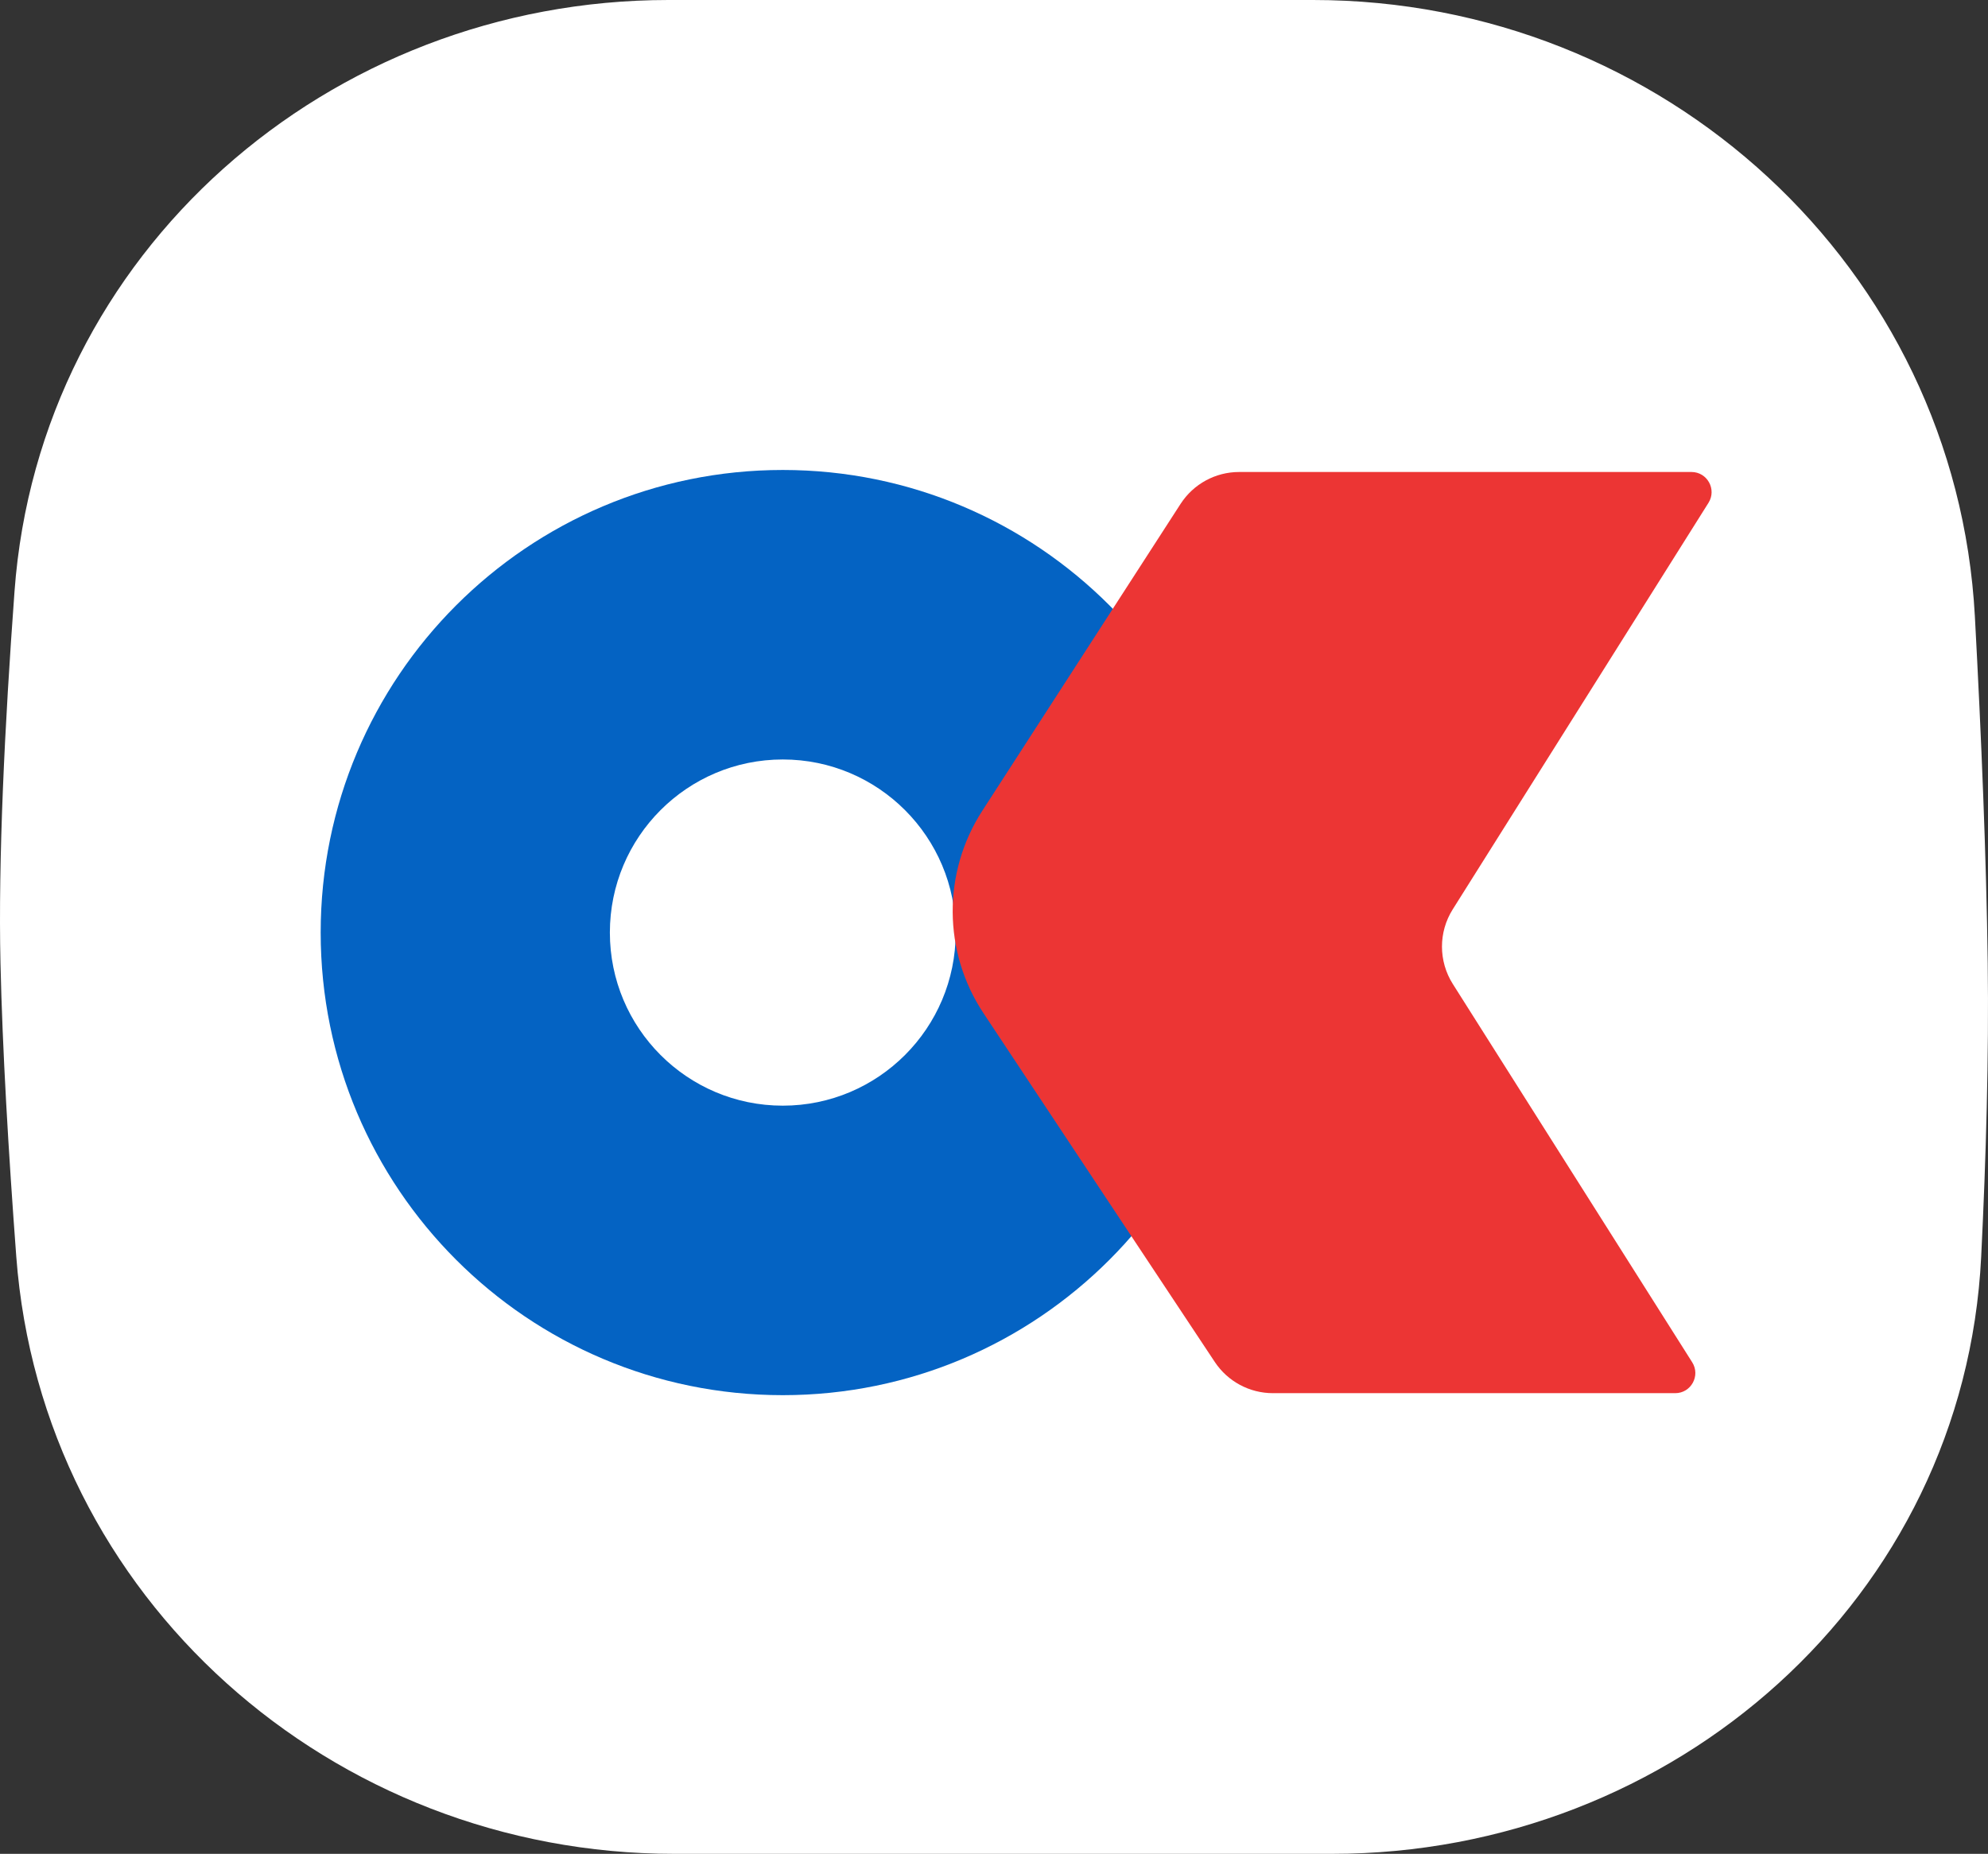
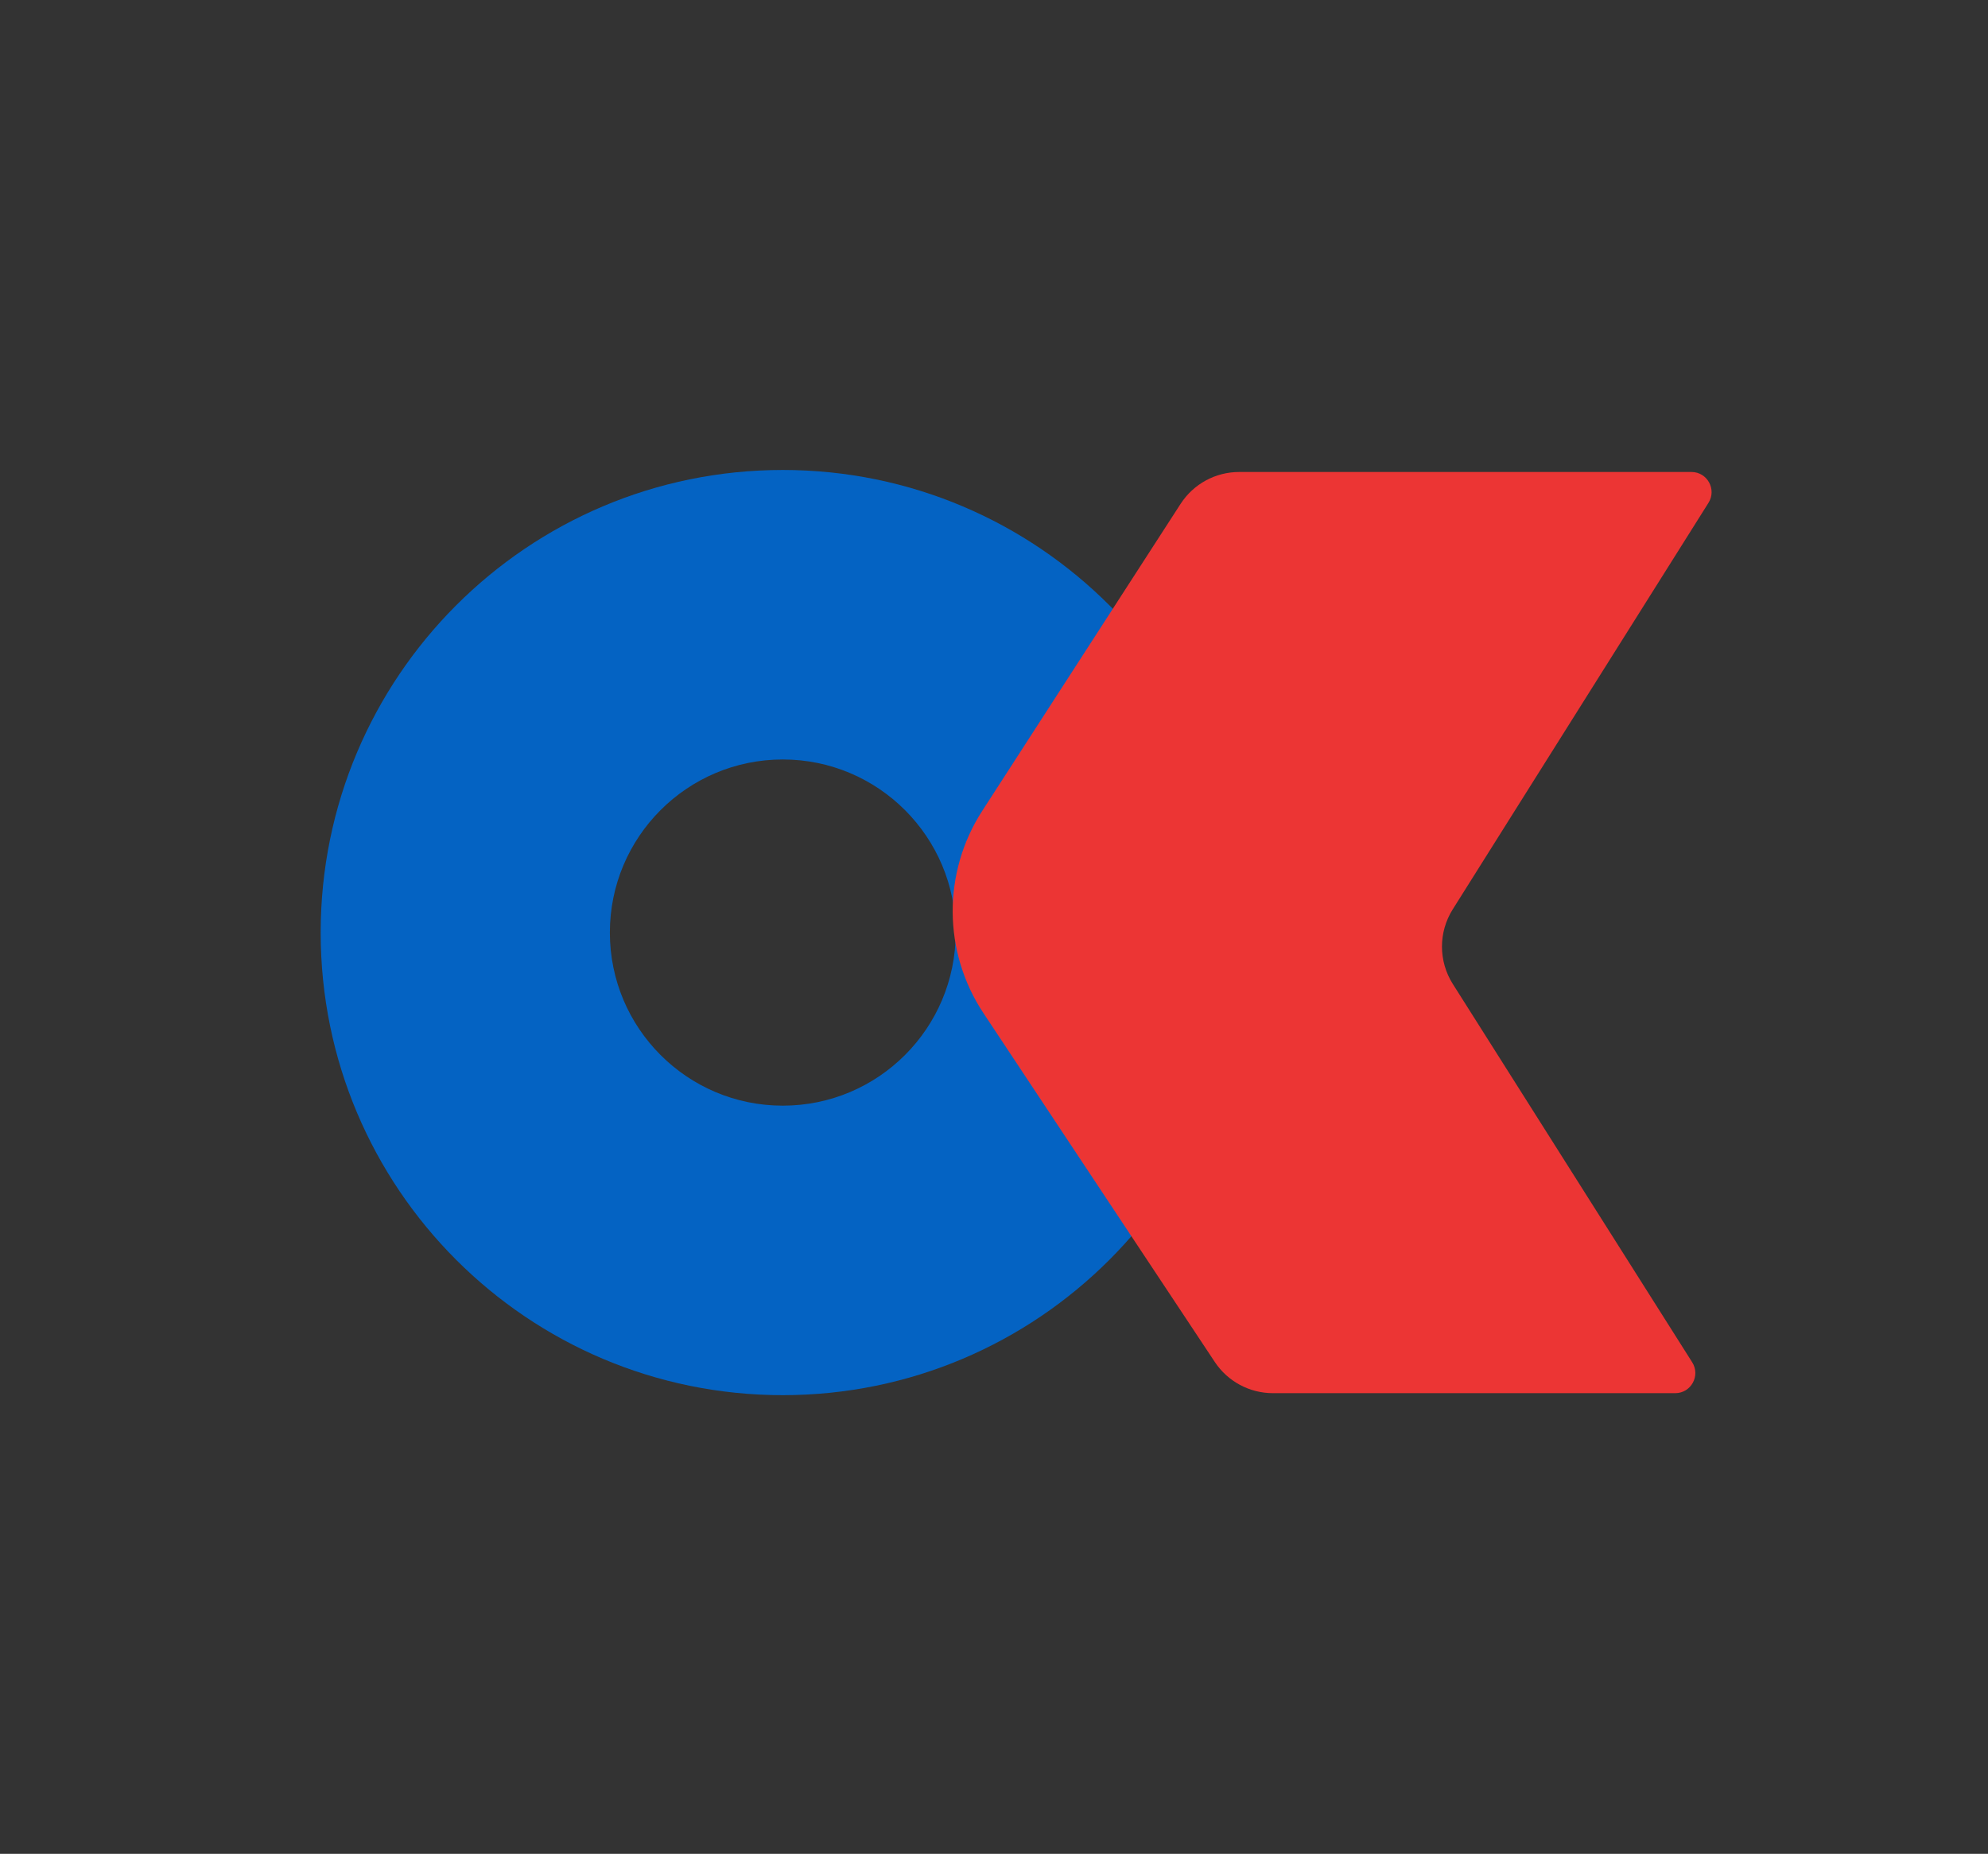
<svg xmlns="http://www.w3.org/2000/svg" width="327" height="305" viewBox="0 0 327 305" fill="none">
  <rect x="0" y="0" width="327" height="305" fill="#333333" stroke="none" />
-   <path d="M2.388 97.283C6.485 41.542 54.061 0 109.952 0H215.986C273.534 0 321.749 43.977 324.843 101.442C325.909 121.241 326.729 141.186 326.954 158.431C327.153 173.692 326.689 190.346 325.878 206.777C323.104 262.941 275.336 305 219.103 305H110.91C54.609 305 6.881 262.863 2.676 206.72C1.389 189.524 0.397 172.621 0.078 158.431C-0.303 141.475 0.757 119.47 2.388 97.283Z" fill="white" />
  <path d="M128.758 77.321C86.777 77.321 52.747 111.395 52.747 153.429C52.747 195.463 86.777 229.537 128.758 229.537C170.739 229.537 204.769 195.463 204.769 153.429C204.769 111.395 170.739 77.321 128.758 77.321ZM128.758 181.907C113.05 181.907 100.316 169.157 100.316 153.429C100.316 137.701 113.05 124.951 128.758 124.951C144.466 124.951 157.199 137.701 157.199 153.429C157.199 169.157 144.466 181.907 128.758 181.907Z" fill="#0463C3" />
  <path d="M278.224 77.654H203.819C199.926 77.654 196.305 79.629 194.188 82.903L161.562 133.413C155.013 143.555 155.093 156.614 161.759 166.676L199.819 224.077C201.946 227.28 205.529 229.208 209.376 229.208H275.553C278.158 229.208 279.737 226.333 278.346 224.128L238.965 161.882C236.599 158.138 236.59 153.368 238.951 149.615L281.025 82.725C282.407 80.52 280.828 77.654 278.224 77.654Z" fill="#EC3534" />
</svg>